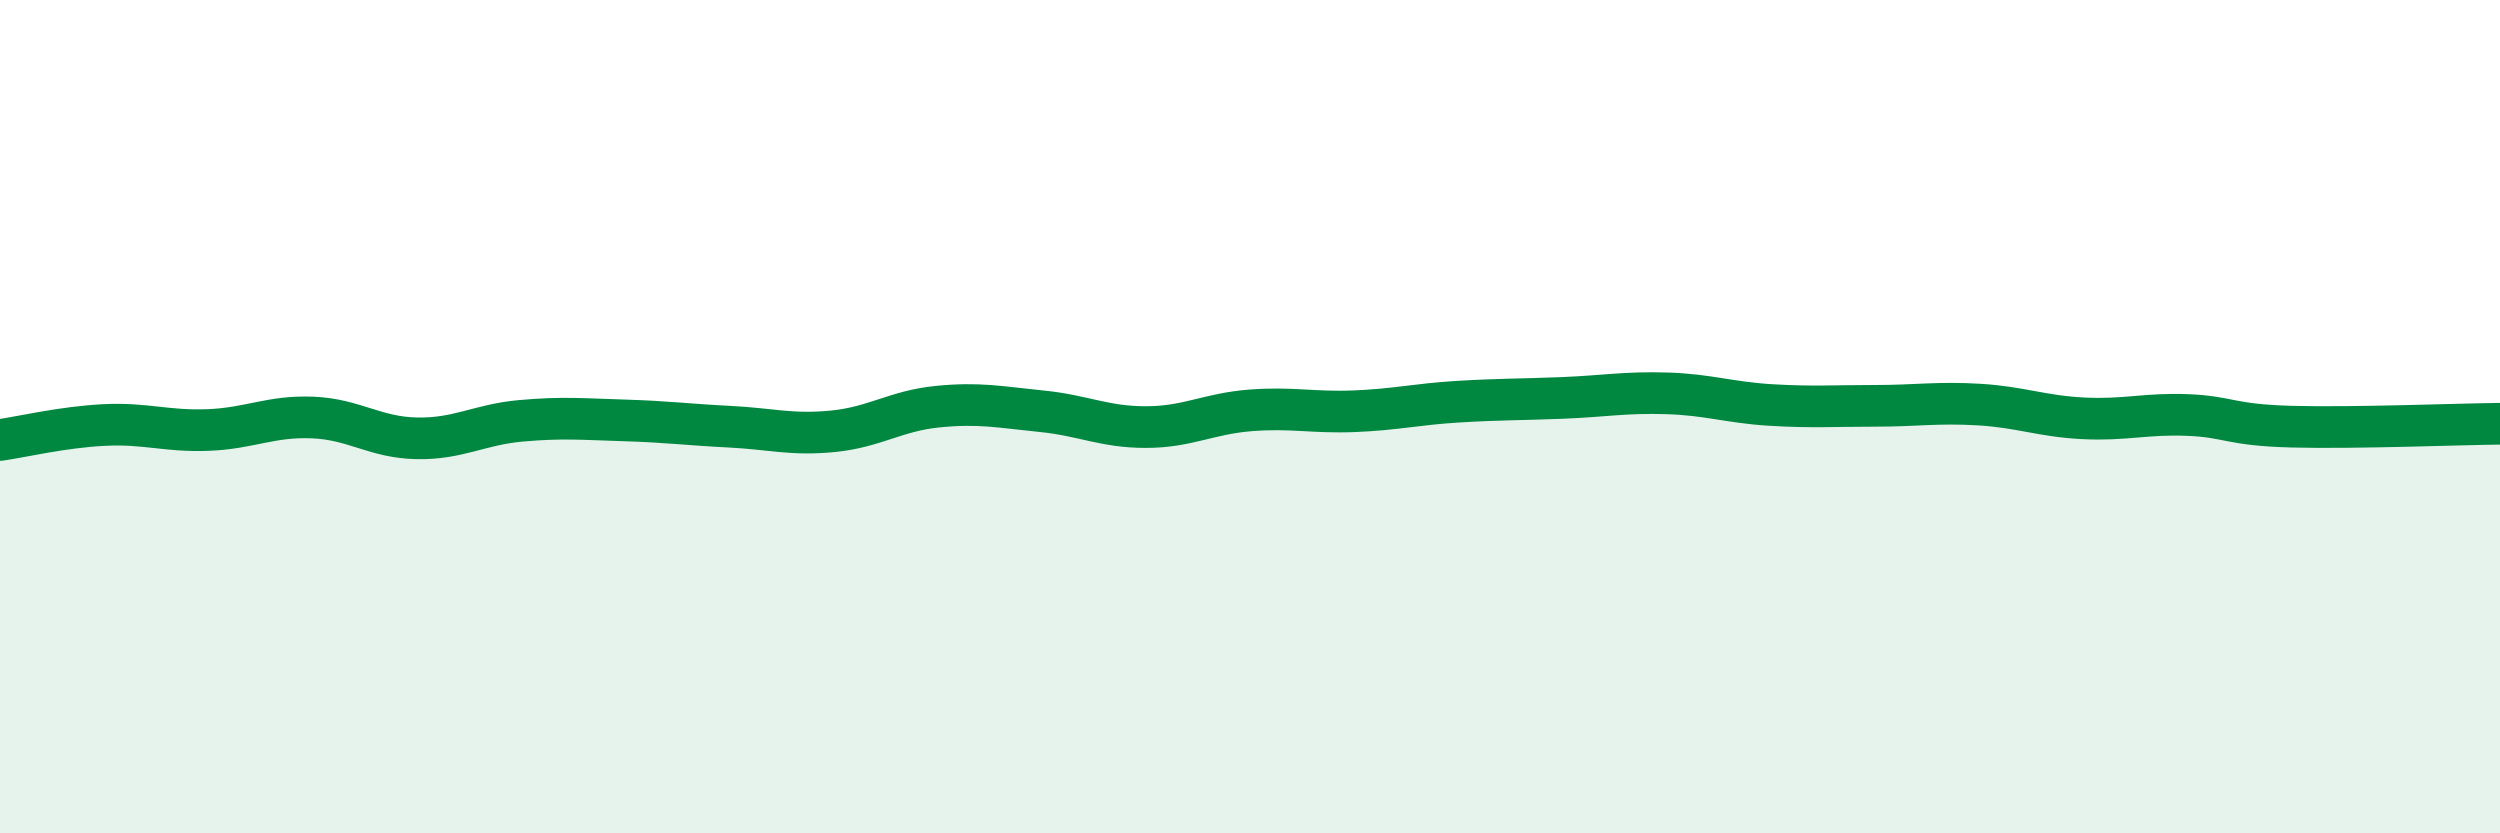
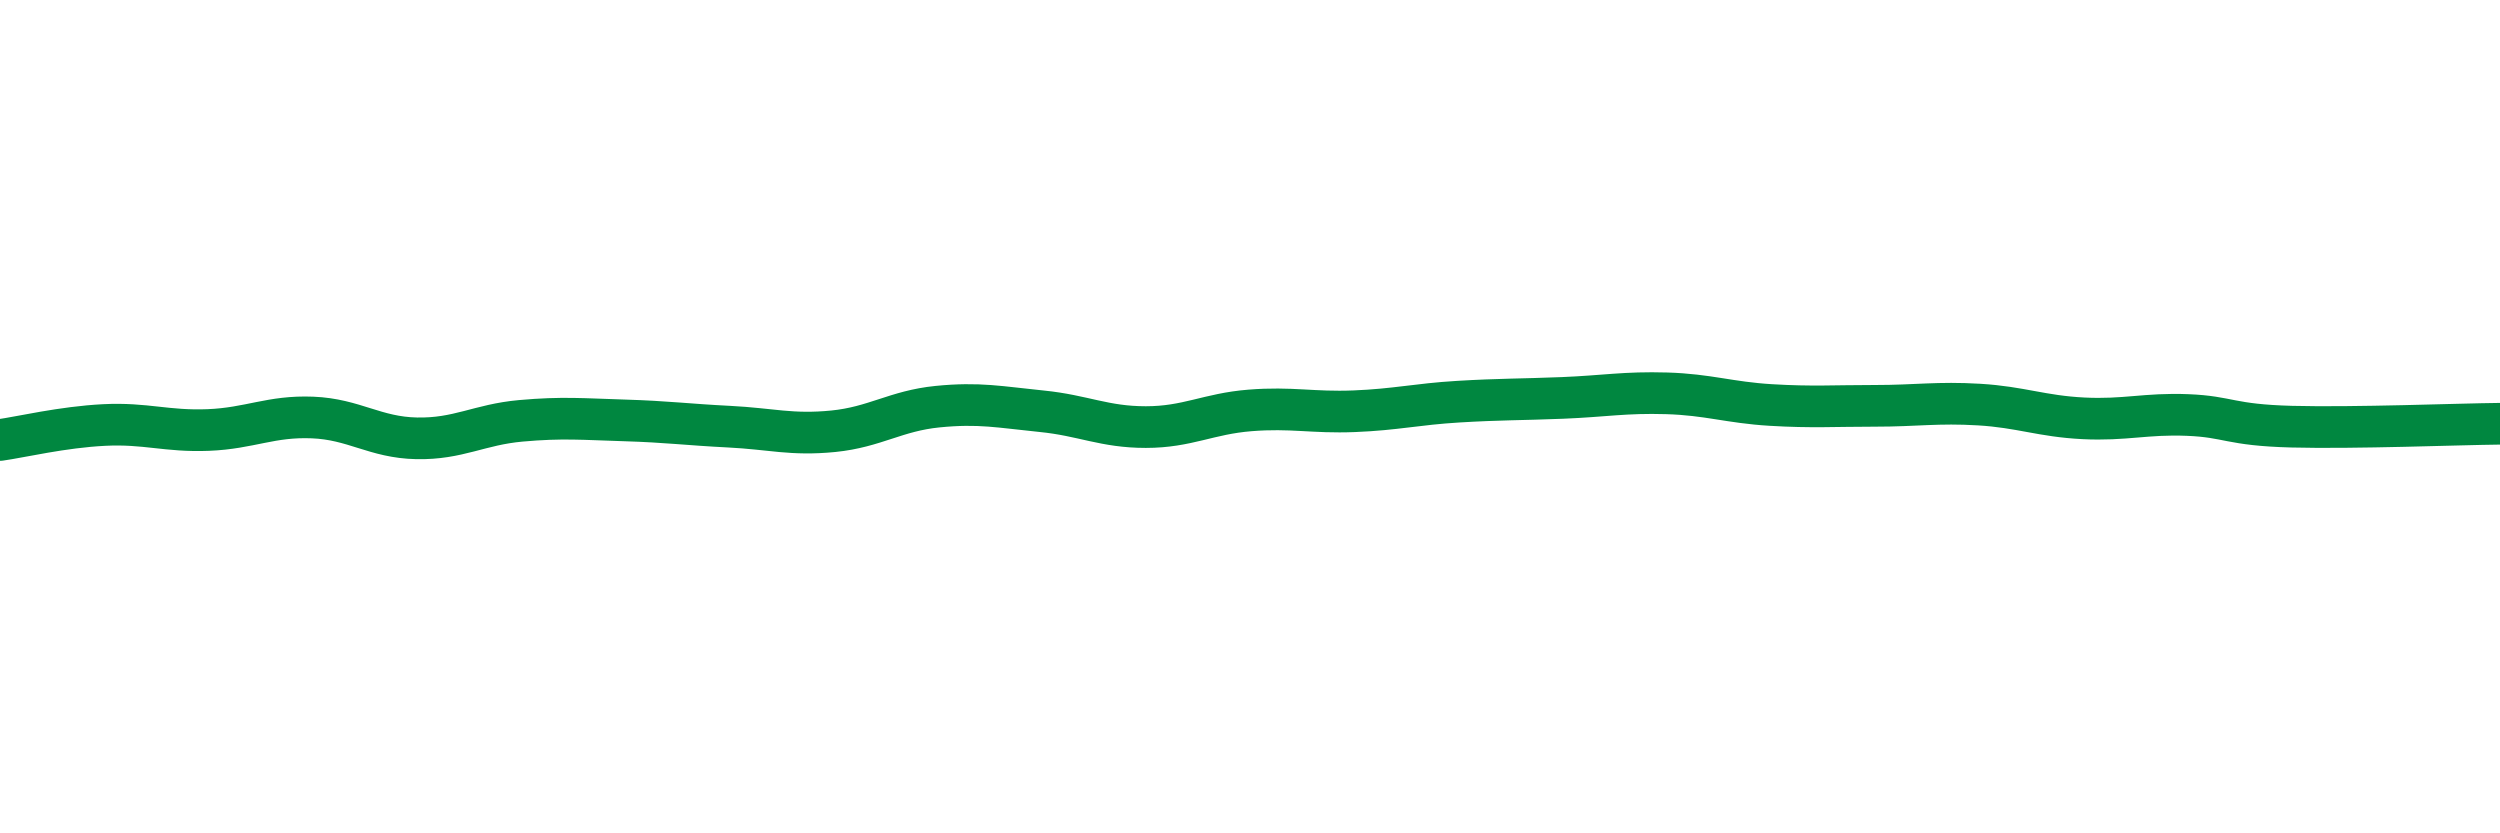
<svg xmlns="http://www.w3.org/2000/svg" width="60" height="20" viewBox="0 0 60 20">
-   <path d="M 0,10.56 C 0.5,10.49 1.5,10.25 2.5,10.2 C 3.5,10.15 4,10.36 5,10.32 C 6,10.28 6.5,9.98 7.5,10.02 C 8.5,10.06 9,10.5 10,10.52 C 11,10.54 11.5,10.19 12.5,10.1 C 13.5,10.01 14,10.06 15,10.09 C 16,10.12 16.5,10.19 17.5,10.24 C 18.5,10.29 19,10.45 20,10.35 C 21,10.25 21.5,9.86 22.5,9.76 C 23.5,9.66 24,9.77 25,9.87 C 26,9.97 26.5,10.25 27.5,10.25 C 28.5,10.25 29,9.93 30,9.85 C 31,9.77 31.5,9.91 32.5,9.87 C 33.5,9.83 34,9.7 35,9.64 C 36,9.58 36.5,9.59 37.5,9.55 C 38.5,9.51 39,9.41 40,9.44 C 41,9.47 41.5,9.66 42.5,9.72 C 43.5,9.78 44,9.74 45,9.74 C 46,9.74 46.5,9.65 47.5,9.71 C 48.5,9.77 49,9.99 50,10.04 C 51,10.09 51.5,9.92 52.5,9.96 C 53.5,10 53.5,10.2 55,10.24 C 56.5,10.28 59,10.18 60,10.17L60 20L0 20Z" fill="#008740" opacity="0.1" stroke-linecap="round" stroke-linejoin="round" />
  <path d="M 0,10.56 C 0.5,10.49 1.5,10.25 2.5,10.2 C 3.5,10.15 4,10.36 5,10.32 C 6,10.28 6.5,9.98 7.5,10.02 C 8.5,10.06 9,10.5 10,10.52 C 11,10.54 11.5,10.19 12.5,10.1 C 13.5,10.01 14,10.06 15,10.09 C 16,10.12 16.5,10.19 17.5,10.24 C 18.5,10.29 19,10.45 20,10.35 C 21,10.25 21.5,9.86 22.5,9.76 C 23.5,9.66 24,9.77 25,9.87 C 26,9.97 26.5,10.25 27.5,10.25 C 28.5,10.25 29,9.93 30,9.85 C 31,9.77 31.5,9.91 32.5,9.87 C 33.5,9.83 34,9.7 35,9.64 C 36,9.58 36.5,9.59 37.5,9.55 C 38.5,9.51 39,9.41 40,9.44 C 41,9.47 41.5,9.66 42.5,9.72 C 43.5,9.78 44,9.74 45,9.74 C 46,9.74 46.5,9.65 47.5,9.71 C 48.5,9.77 49,9.99 50,10.04 C 51,10.09 51.5,9.92 52.5,9.96 C 53.5,10 53.5,10.2 55,10.24 C 56.5,10.28 59,10.18 60,10.17" stroke="#008740" stroke-width="1" fill="none" stroke-linecap="round" stroke-linejoin="round" />
</svg>